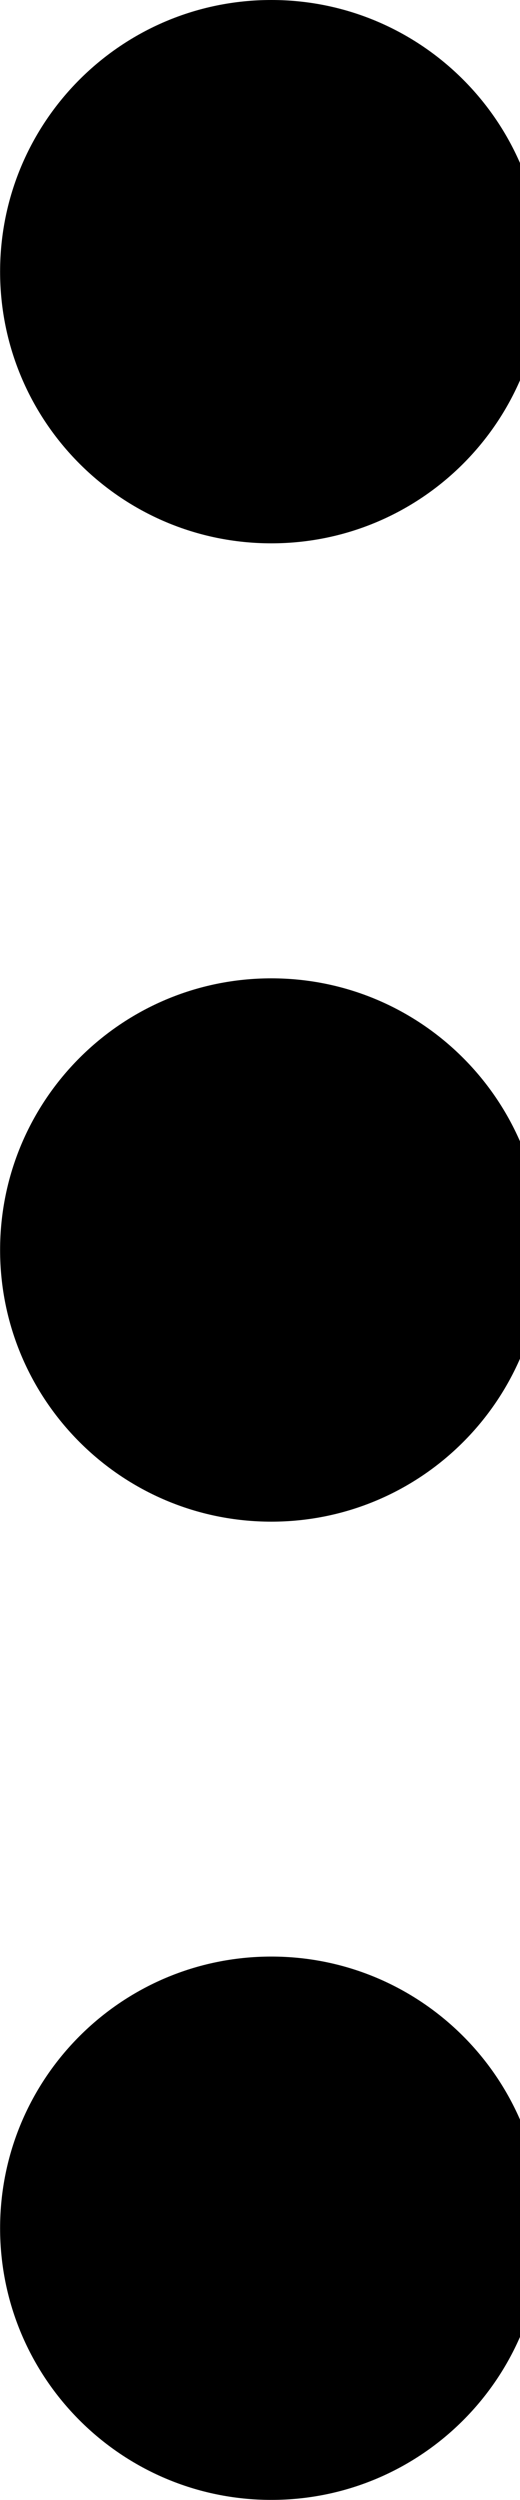
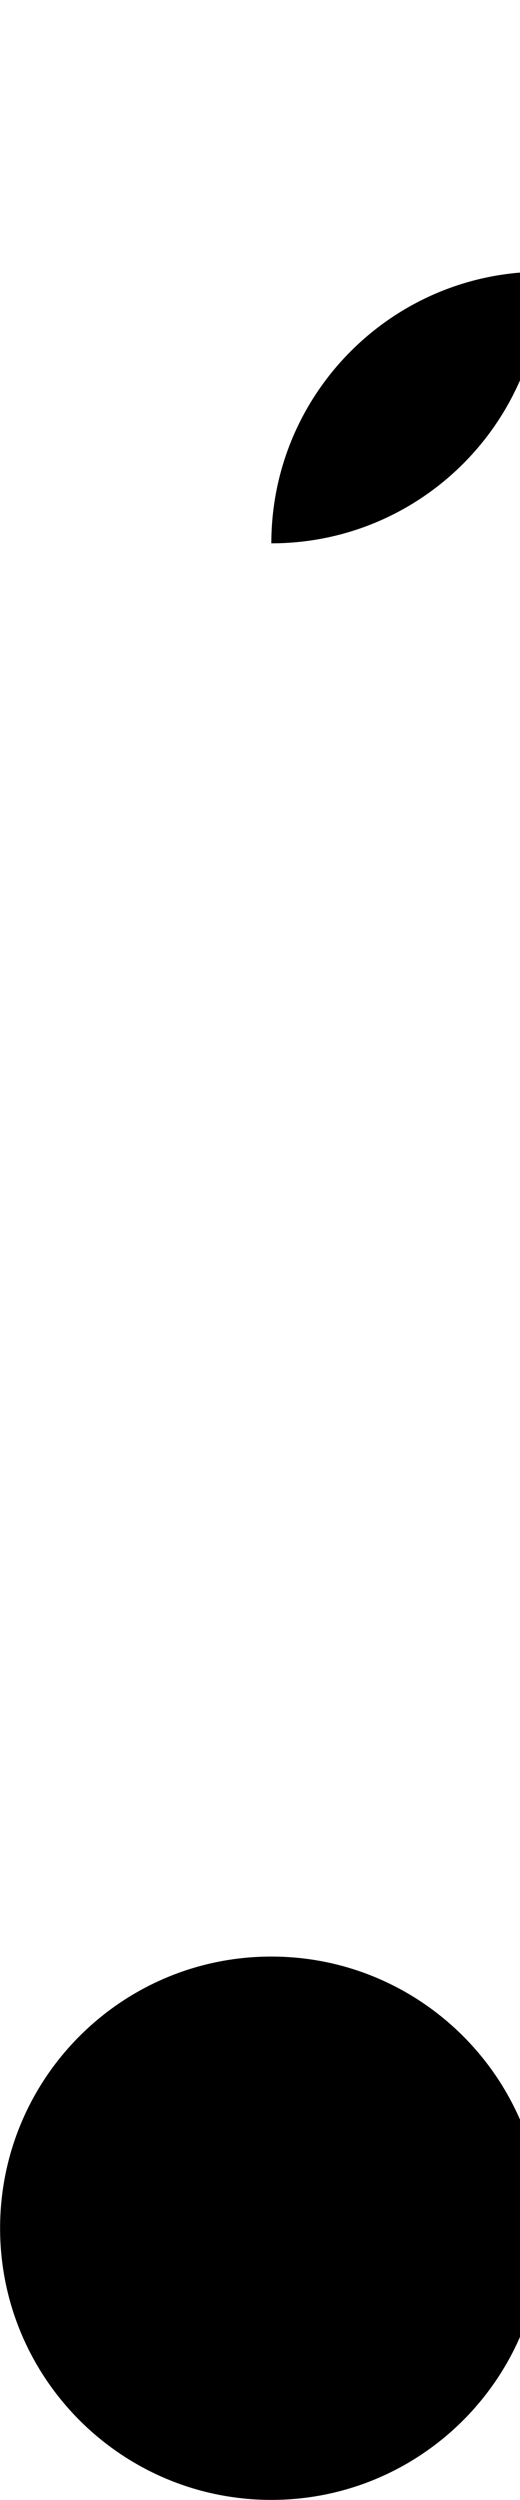
<svg xmlns="http://www.w3.org/2000/svg" viewBox="0 0 5 24" fill="currentColor">
-   <path d="m5.217 12c0 1.441-1.168 2.608-2.608 2.608s-2.608-1.168-2.608-2.608c0-1.441 1.168-2.608 2.608-2.608s2.608 1.168 2.608 2.608z" />
-   <path d="m5.217 2.608c0 1.441-1.168 2.608-2.608 2.608s-2.608-1.168-2.608-2.608c0-1.441 1.168-2.608 2.608-2.608s2.608 1.168 2.608 2.608z" />
+   <path d="m5.217 2.608c0 1.441-1.168 2.608-2.608 2.608c0-1.441 1.168-2.608 2.608-2.608s2.608 1.168 2.608 2.608z" />
  <path d="m5.217 21.391c0 1.441-1.168 2.608-2.608 2.608s-2.608-1.168-2.608-2.608c0-1.441 1.168-2.608 2.608-2.608s2.608 1.168 2.608 2.608z" />
</svg>